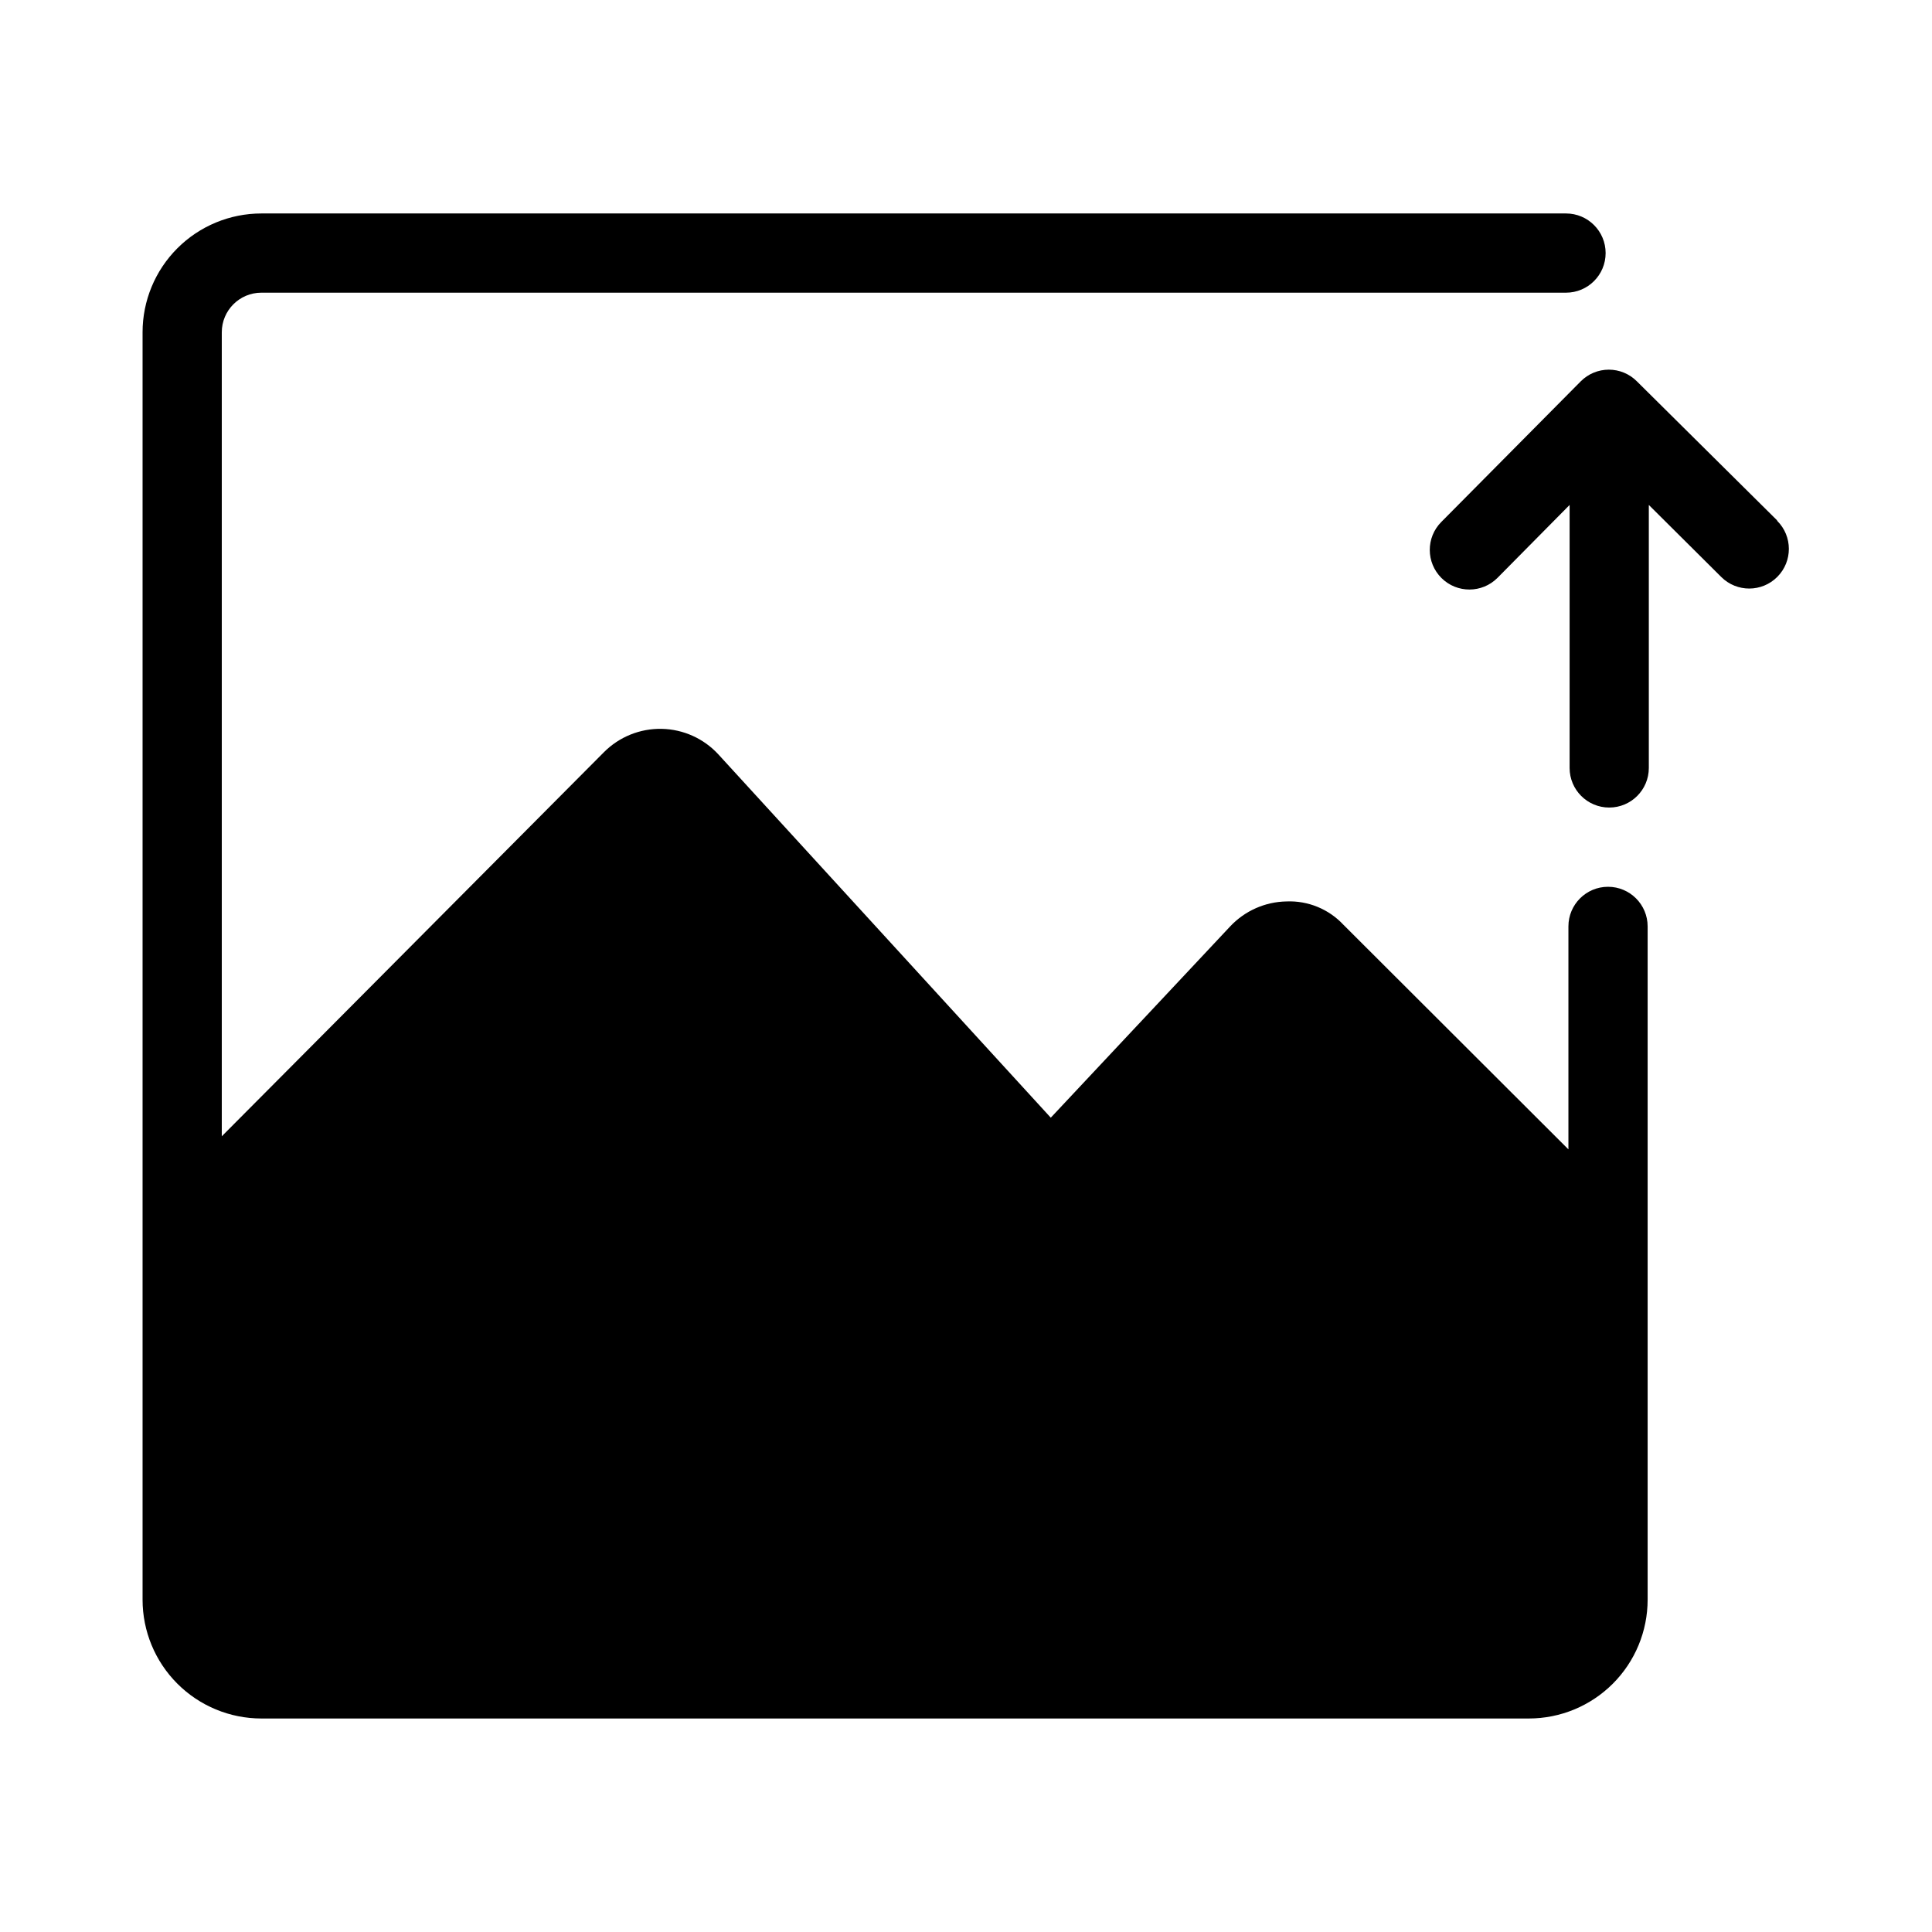
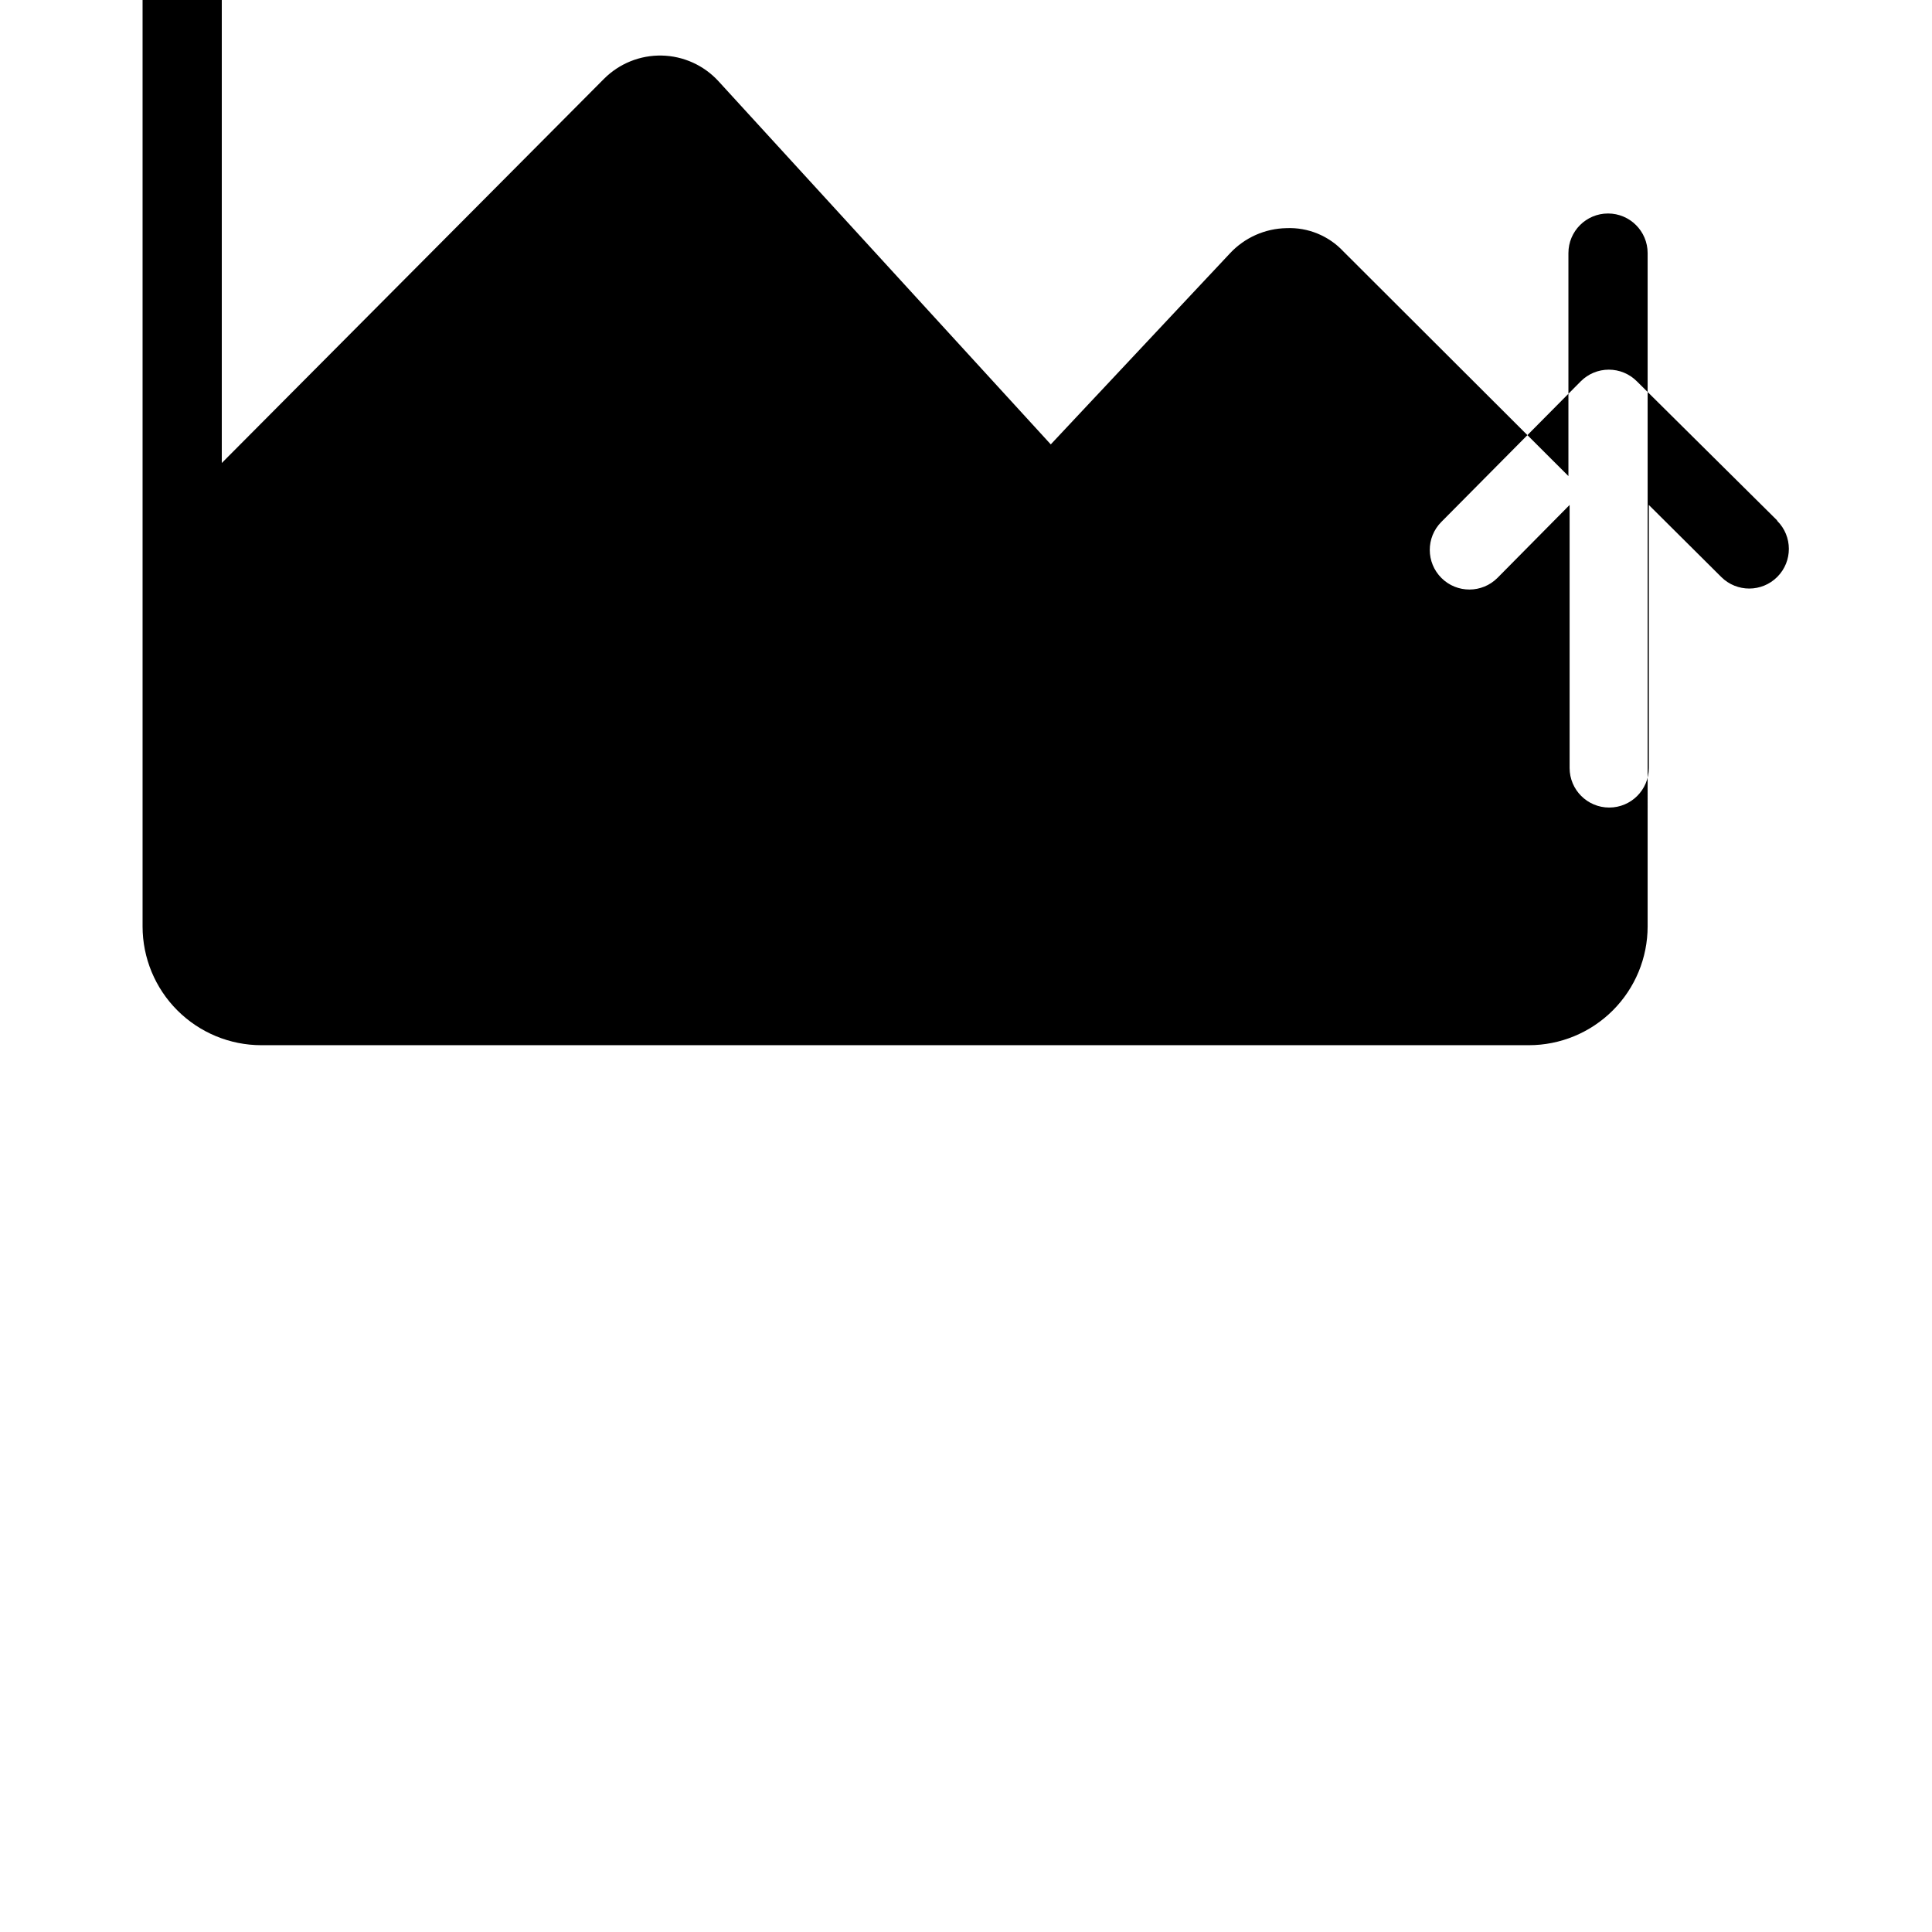
<svg xmlns="http://www.w3.org/2000/svg" fill="#000000" width="800px" height="800px" version="1.1" viewBox="144 144 512 512">
-   <path d="m580.64 389.5v178.43c0 8.352-3.32 16.363-9.223 22.266-5.906 5.906-13.914 9.223-22.266 9.223h-335.88c-8.352 0-16.359-3.316-22.266-9.223-5.906-5.902-9.223-13.914-9.223-22.266v-335.87c0-8.352 3.316-16.359 9.223-22.266s13.914-9.223 22.266-9.223h345.74c5.797 0 10.496 4.699 10.496 10.496 0 5.797-4.699 10.496-10.496 10.496h-345.74c-5.797 0-10.496 4.699-10.496 10.496v213.07l101.29-101.81h0.004c4.043-4.059 9.57-6.285 15.301-6.168 5.727 0.121 11.156 2.574 15.031 6.797l88.062 96.25 47.547-50.695c3.875-4.125 9.246-6.508 14.902-6.613 5.703-0.246 11.223 2.019 15.117 6.191l59.617 59.512v-59.09c0-5.797 4.699-10.496 10.496-10.496s10.496 4.699 10.496 10.496zm34.32-107.59-37.156-36.84c-1.969-1.988-4.652-3.106-7.453-3.106-2.797 0-5.481 1.117-7.449 3.106l-36.949 37.262c-4.086 4.113-4.062 10.762 0.055 14.852 4.113 4.086 10.766 4.062 14.852-0.055l19.102-19.312v69.695c0 5.797 4.699 10.496 10.496 10.496s10.496-4.699 10.496-10.496v-69.695l19.207 19.102c4.117 4.09 10.766 4.066 14.852-0.051 4.09-4.117 4.066-10.766-0.051-14.852z" />
+   <path d="m580.64 389.5c0 8.352-3.32 16.363-9.223 22.266-5.906 5.906-13.914 9.223-22.266 9.223h-335.88c-8.352 0-16.359-3.316-22.266-9.223-5.906-5.902-9.223-13.914-9.223-22.266v-335.87c0-8.352 3.316-16.359 9.223-22.266s13.914-9.223 22.266-9.223h345.74c5.797 0 10.496 4.699 10.496 10.496 0 5.797-4.699 10.496-10.496 10.496h-345.74c-5.797 0-10.496 4.699-10.496 10.496v213.07l101.29-101.81h0.004c4.043-4.059 9.57-6.285 15.301-6.168 5.727 0.121 11.156 2.574 15.031 6.797l88.062 96.25 47.547-50.695c3.875-4.125 9.246-6.508 14.902-6.613 5.703-0.246 11.223 2.019 15.117 6.191l59.617 59.512v-59.09c0-5.797 4.699-10.496 10.496-10.496s10.496 4.699 10.496 10.496zm34.32-107.59-37.156-36.84c-1.969-1.988-4.652-3.106-7.453-3.106-2.797 0-5.481 1.117-7.449 3.106l-36.949 37.262c-4.086 4.113-4.062 10.762 0.055 14.852 4.113 4.086 10.766 4.062 14.852-0.055l19.102-19.312v69.695c0 5.797 4.699 10.496 10.496 10.496s10.496-4.699 10.496-10.496v-69.695l19.207 19.102c4.117 4.09 10.766 4.066 14.852-0.051 4.09-4.117 4.066-10.766-0.051-14.852z" />
</svg>